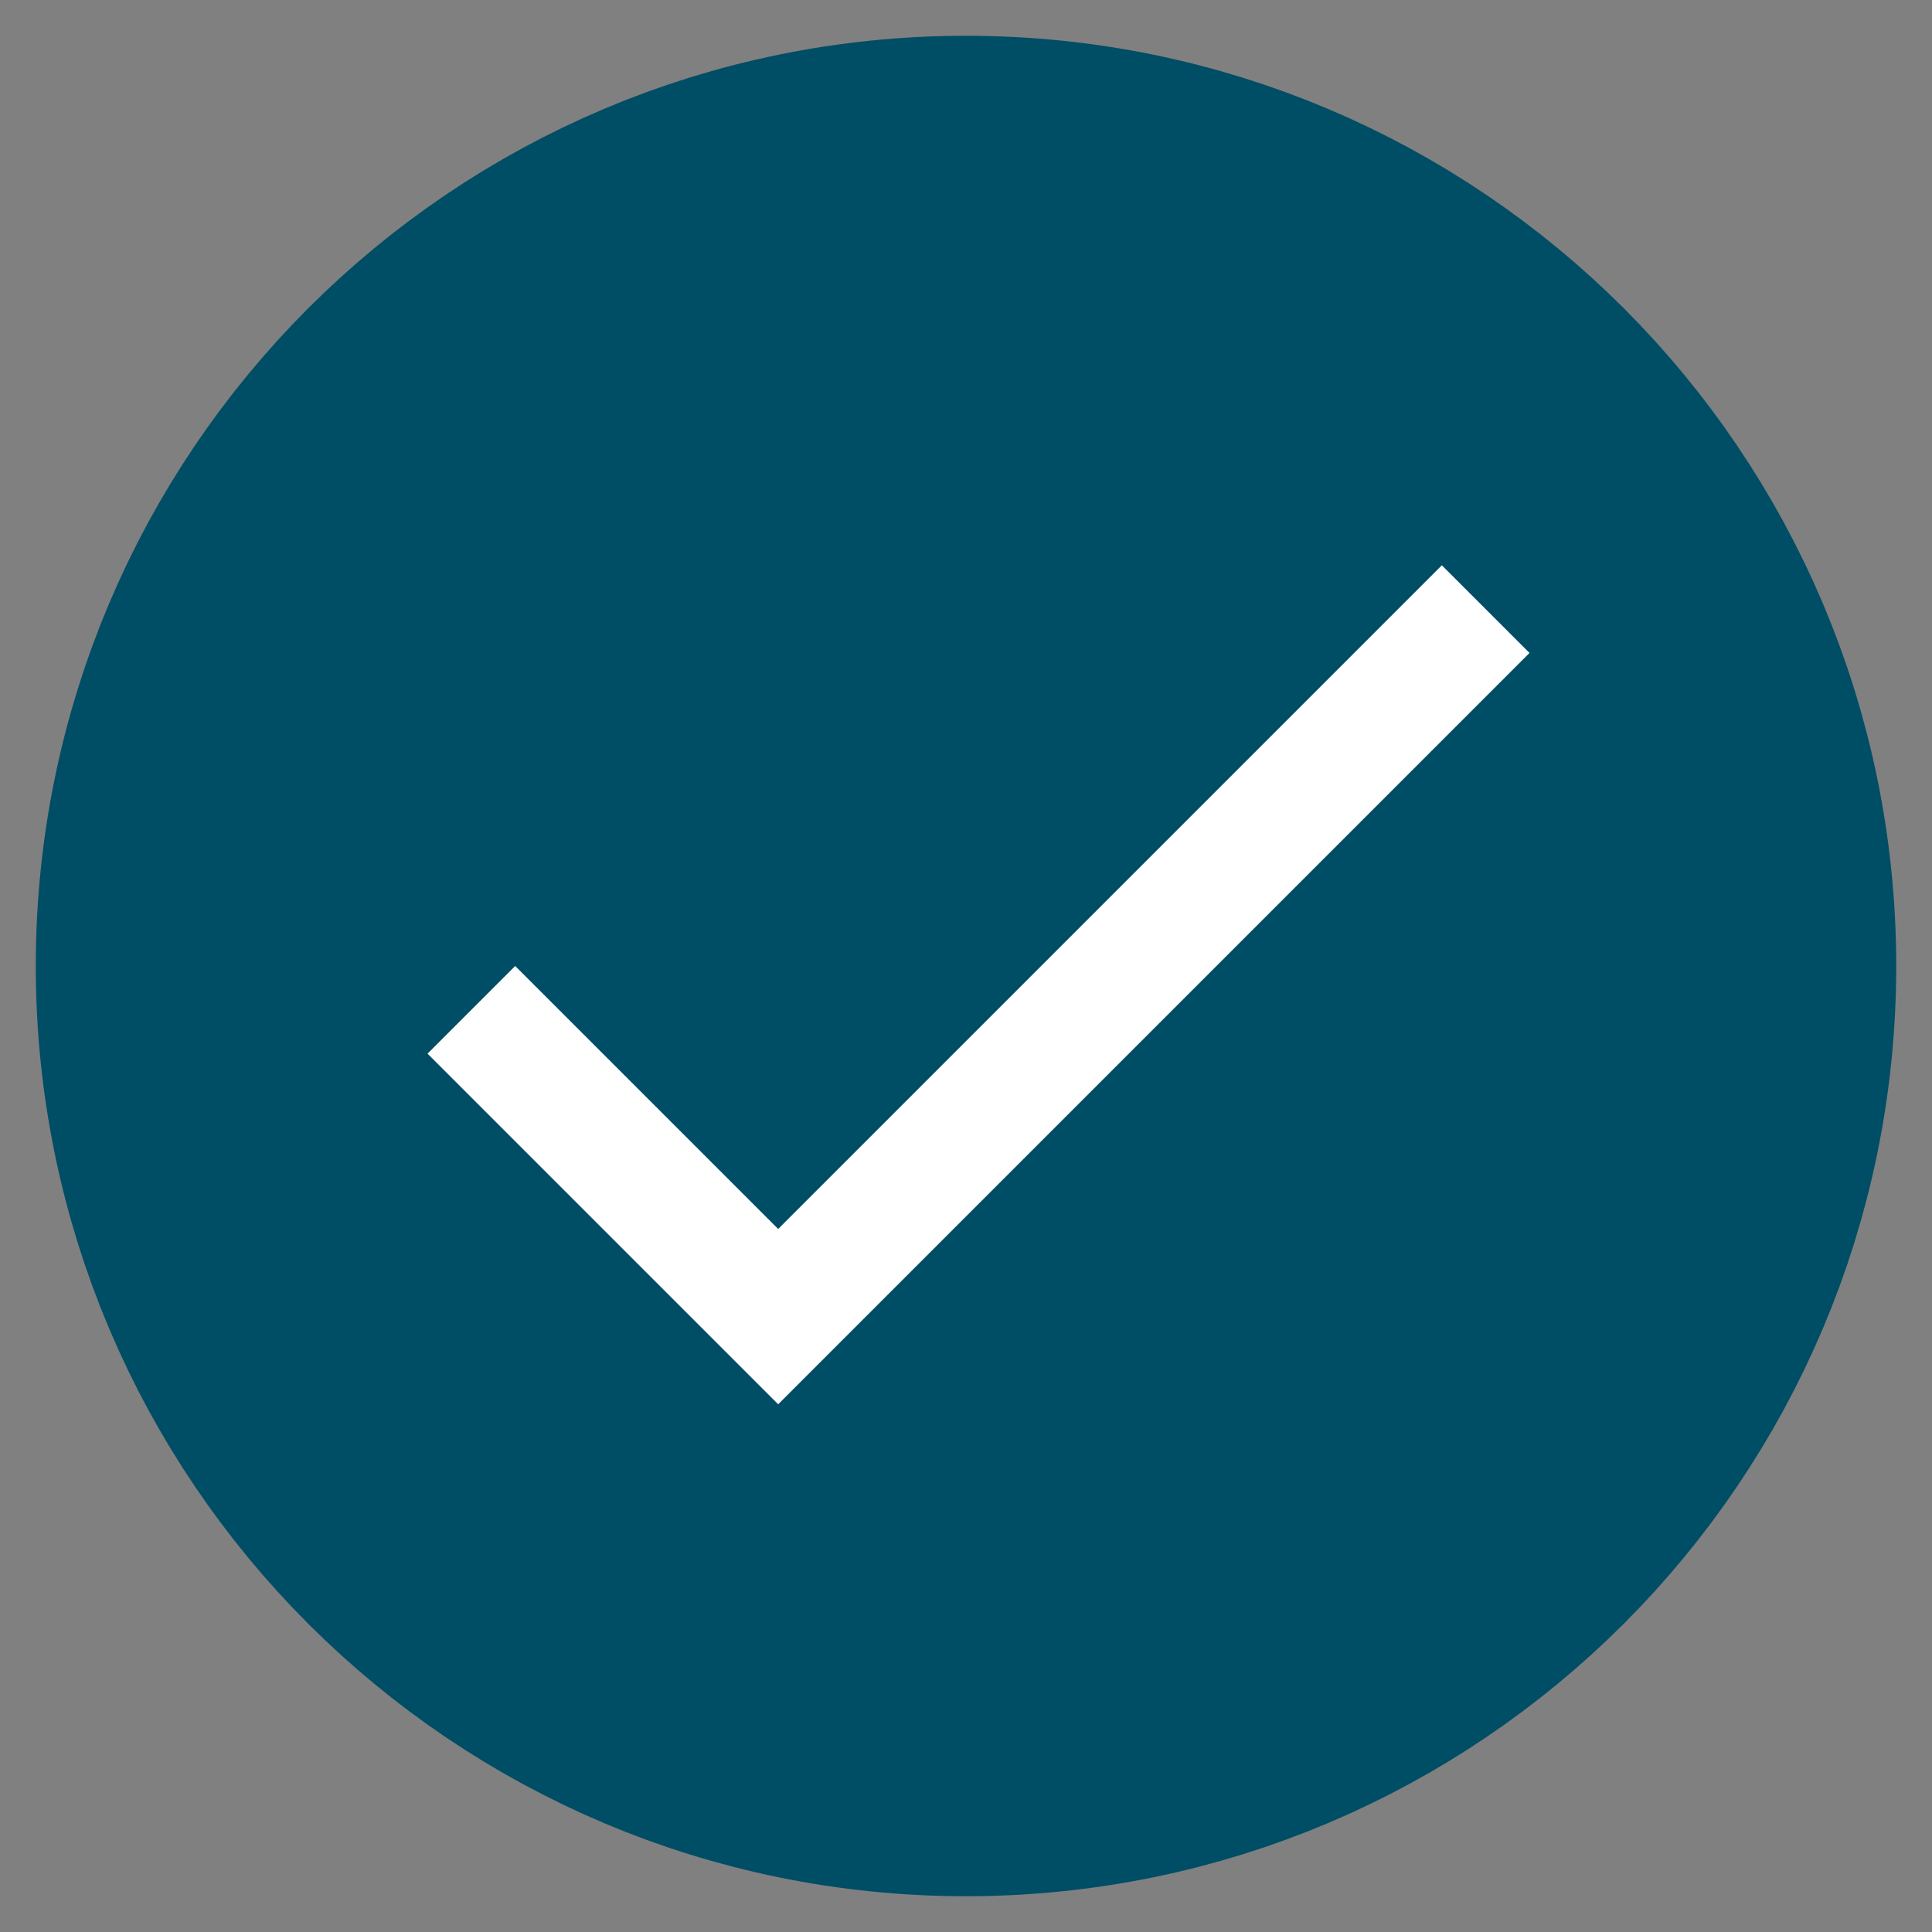
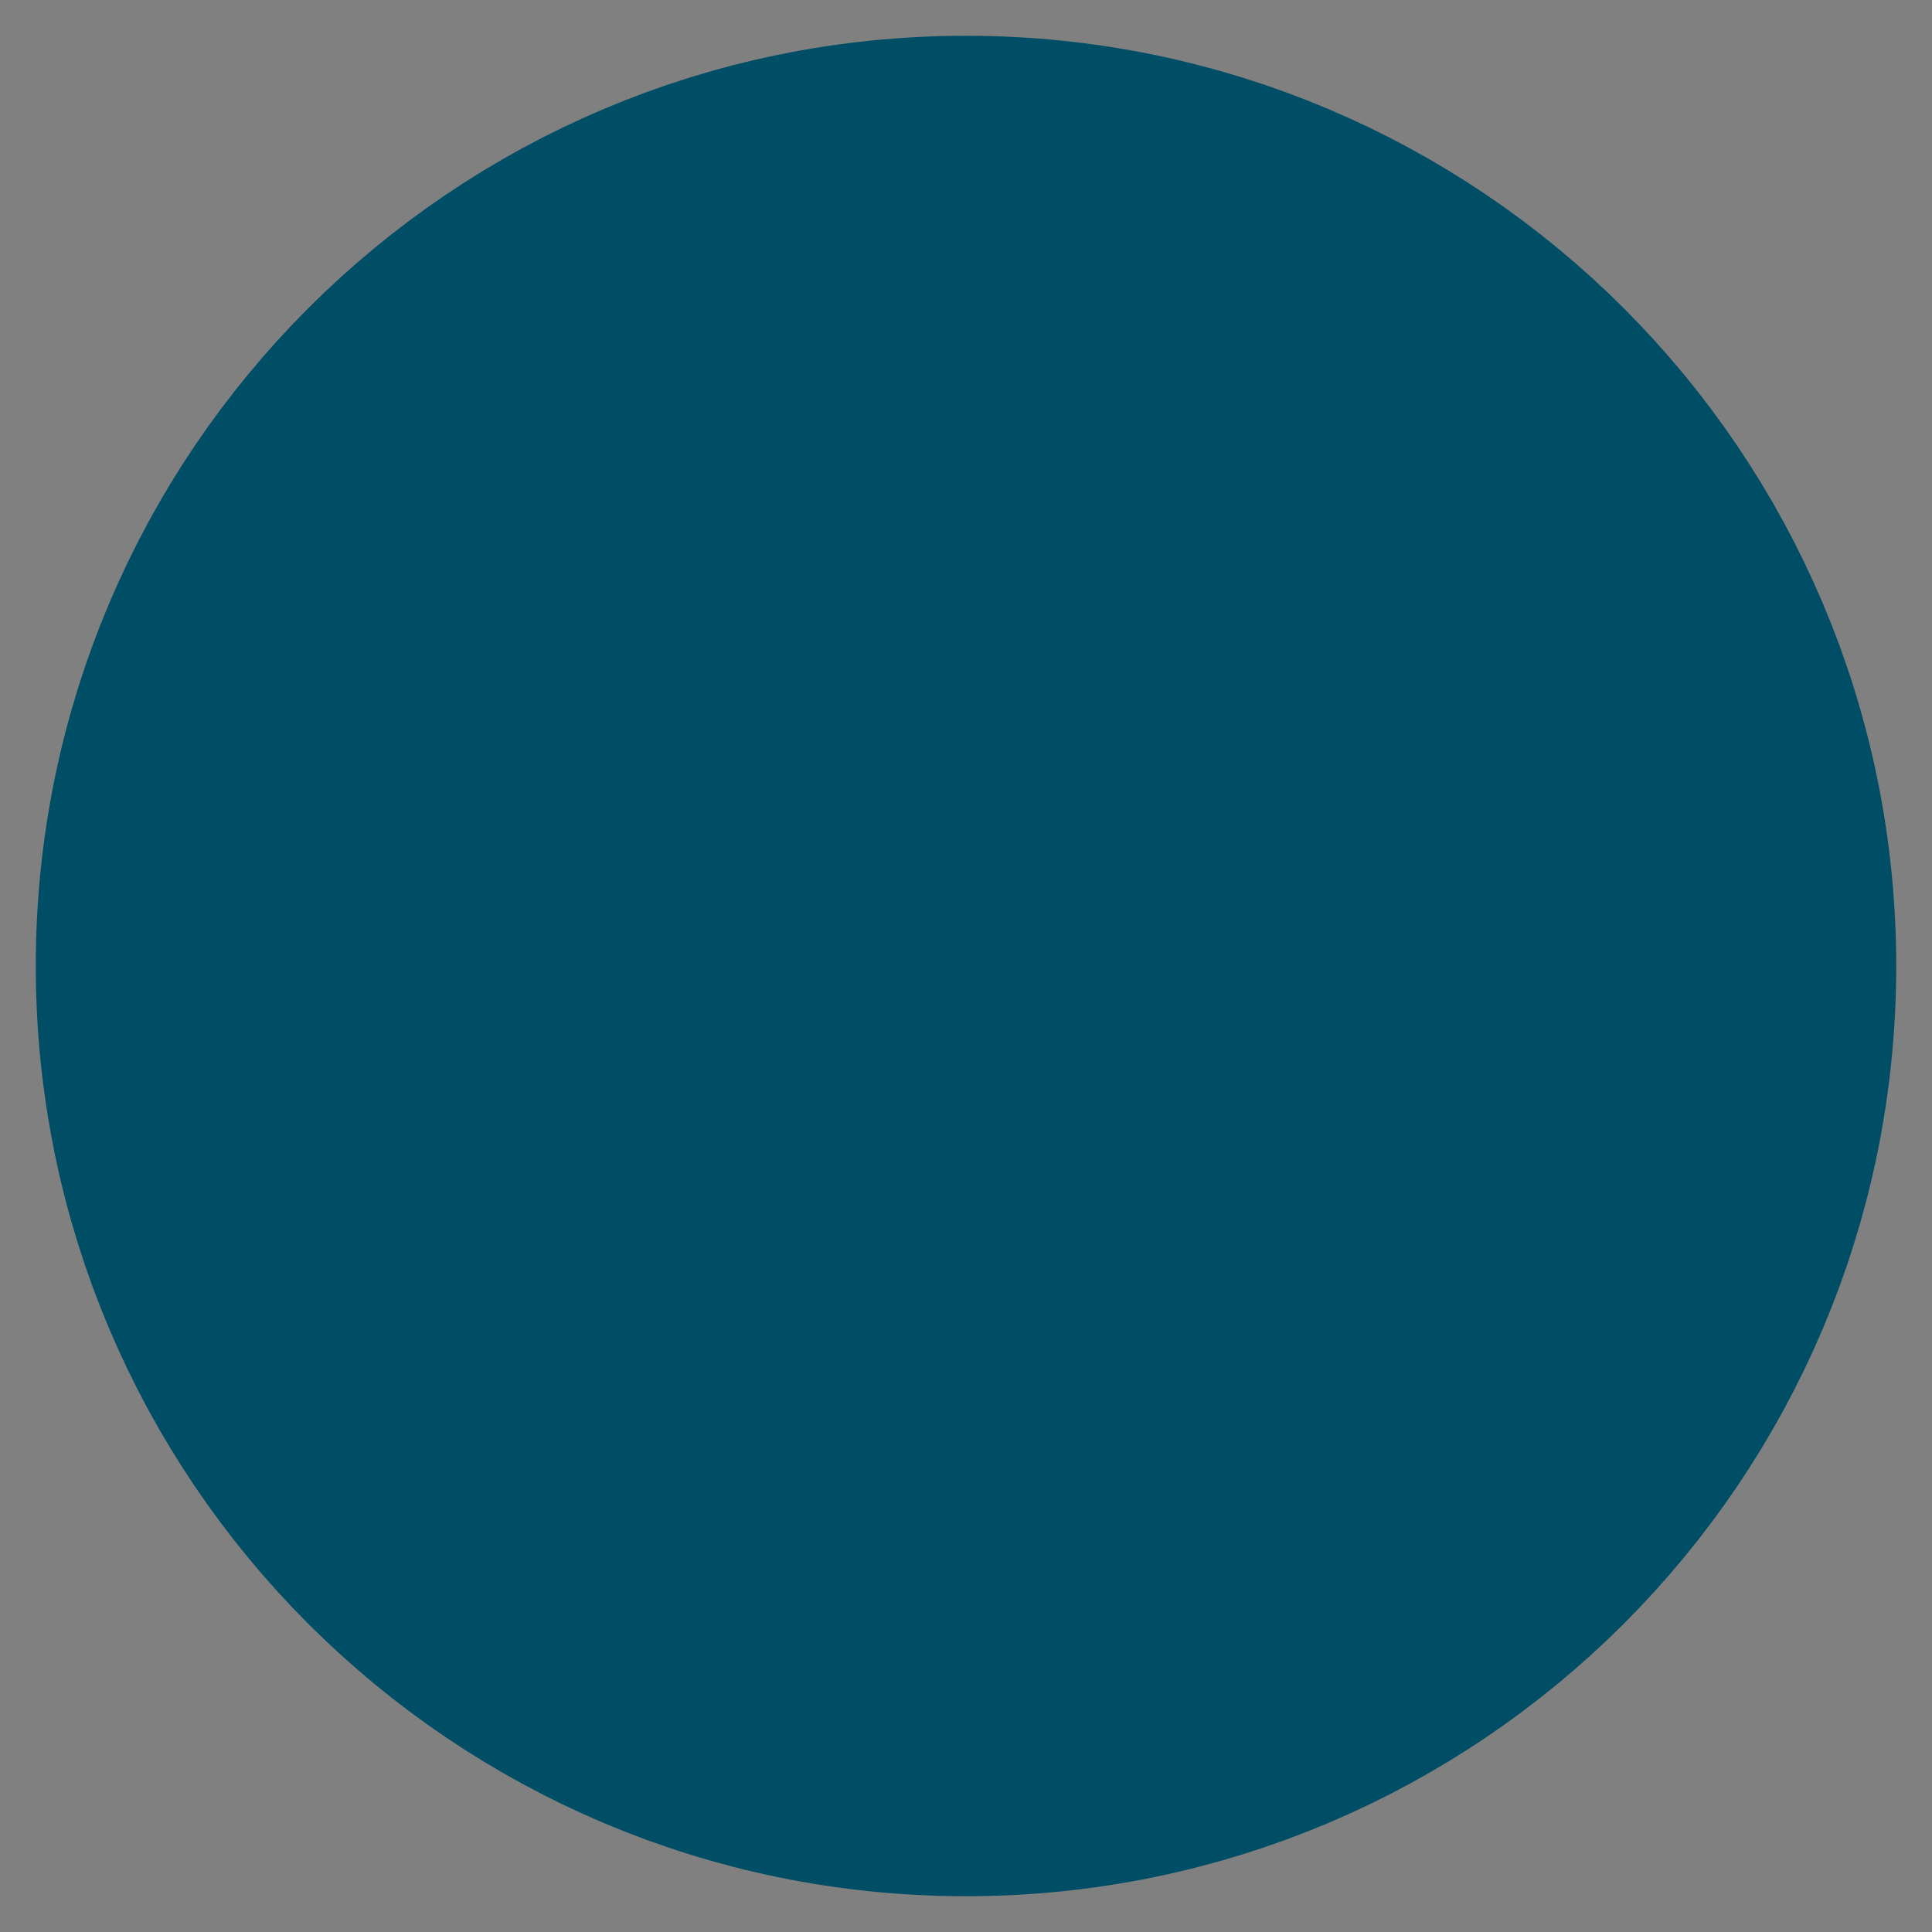
<svg xmlns="http://www.w3.org/2000/svg" width="27" height="27" viewBox="0 0 27 27">
  <rect x="0" y="0" width="27" height="27" fill="#808080" stroke="none" />
  <g fill="none" fill-rule="evenodd">
    <path d="M13.5 3C19.299 3 24 7.701 24 13.5S19.299 24 13.5 24 3 19.299 3 13.5 7.701 3 13.5 3z" stroke="#004D66" stroke-width="5" fill="#004D66" />
-     <path fill="#FFF" fill-rule="nonzero" d="M10.875 17.175 7.2 13.5l-1.225 1.225 4.9 4.9 10.5-10.5L20.15 7.9z" />
  </g>
</svg>